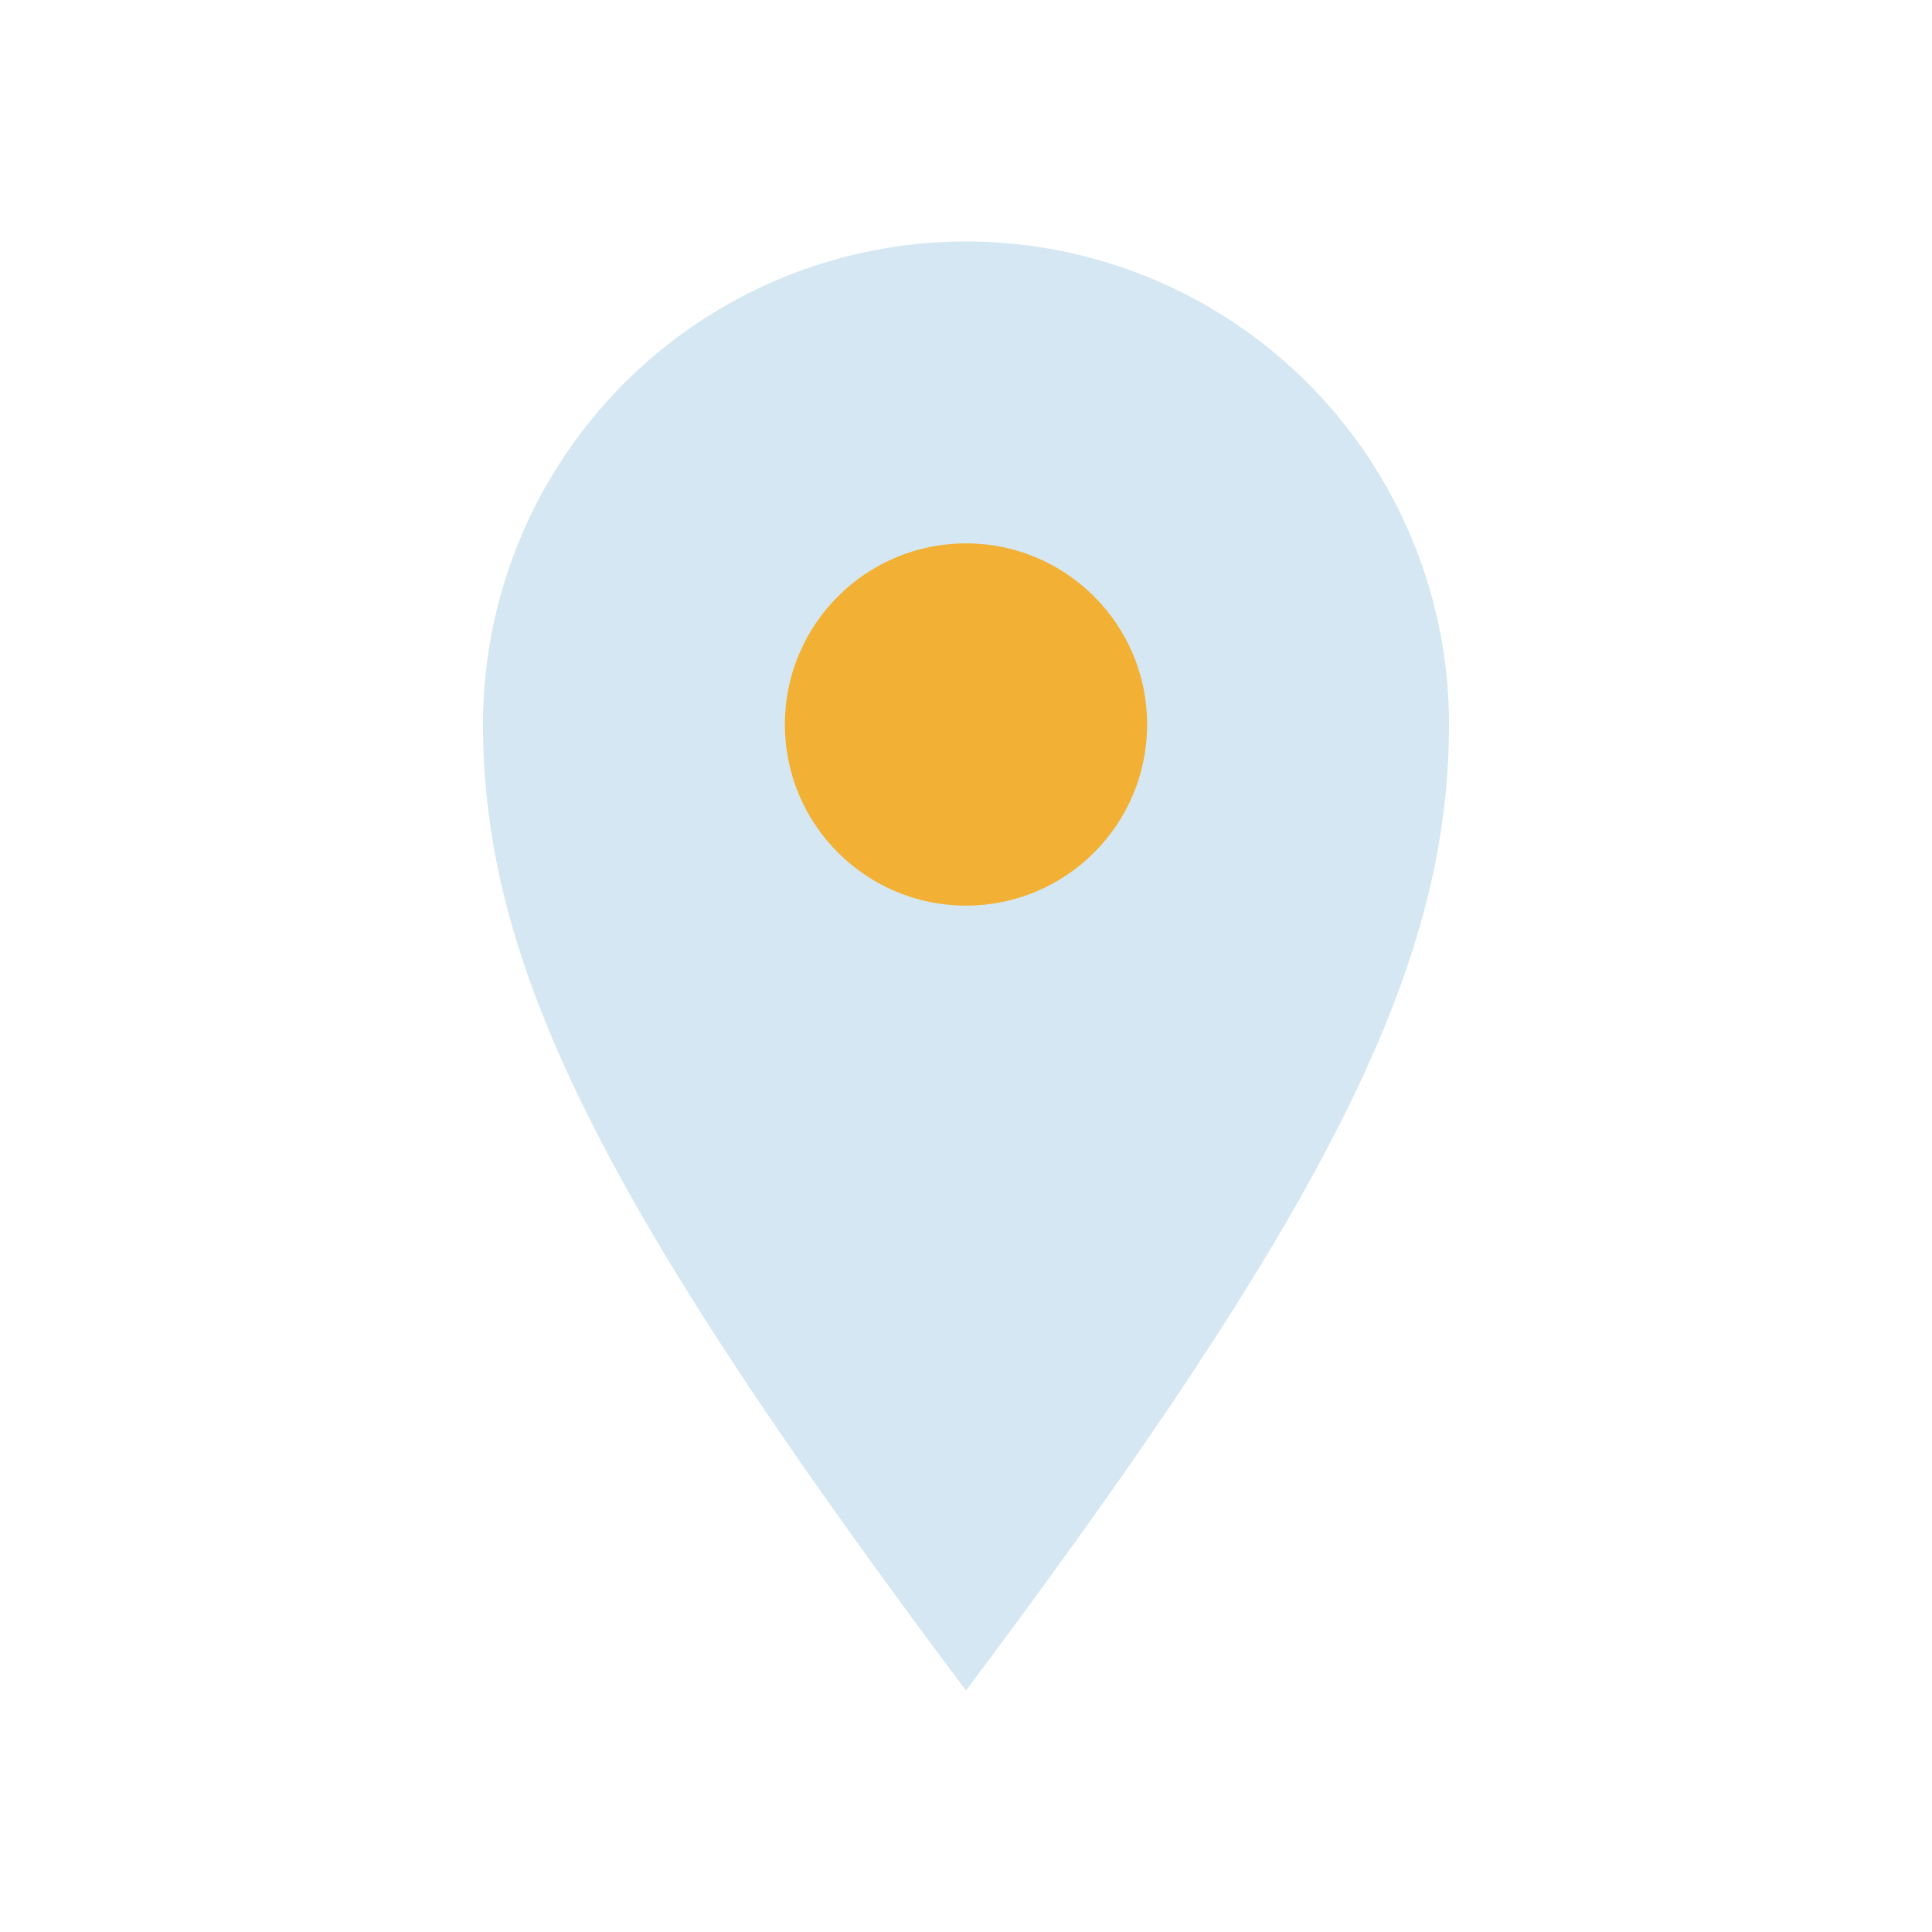
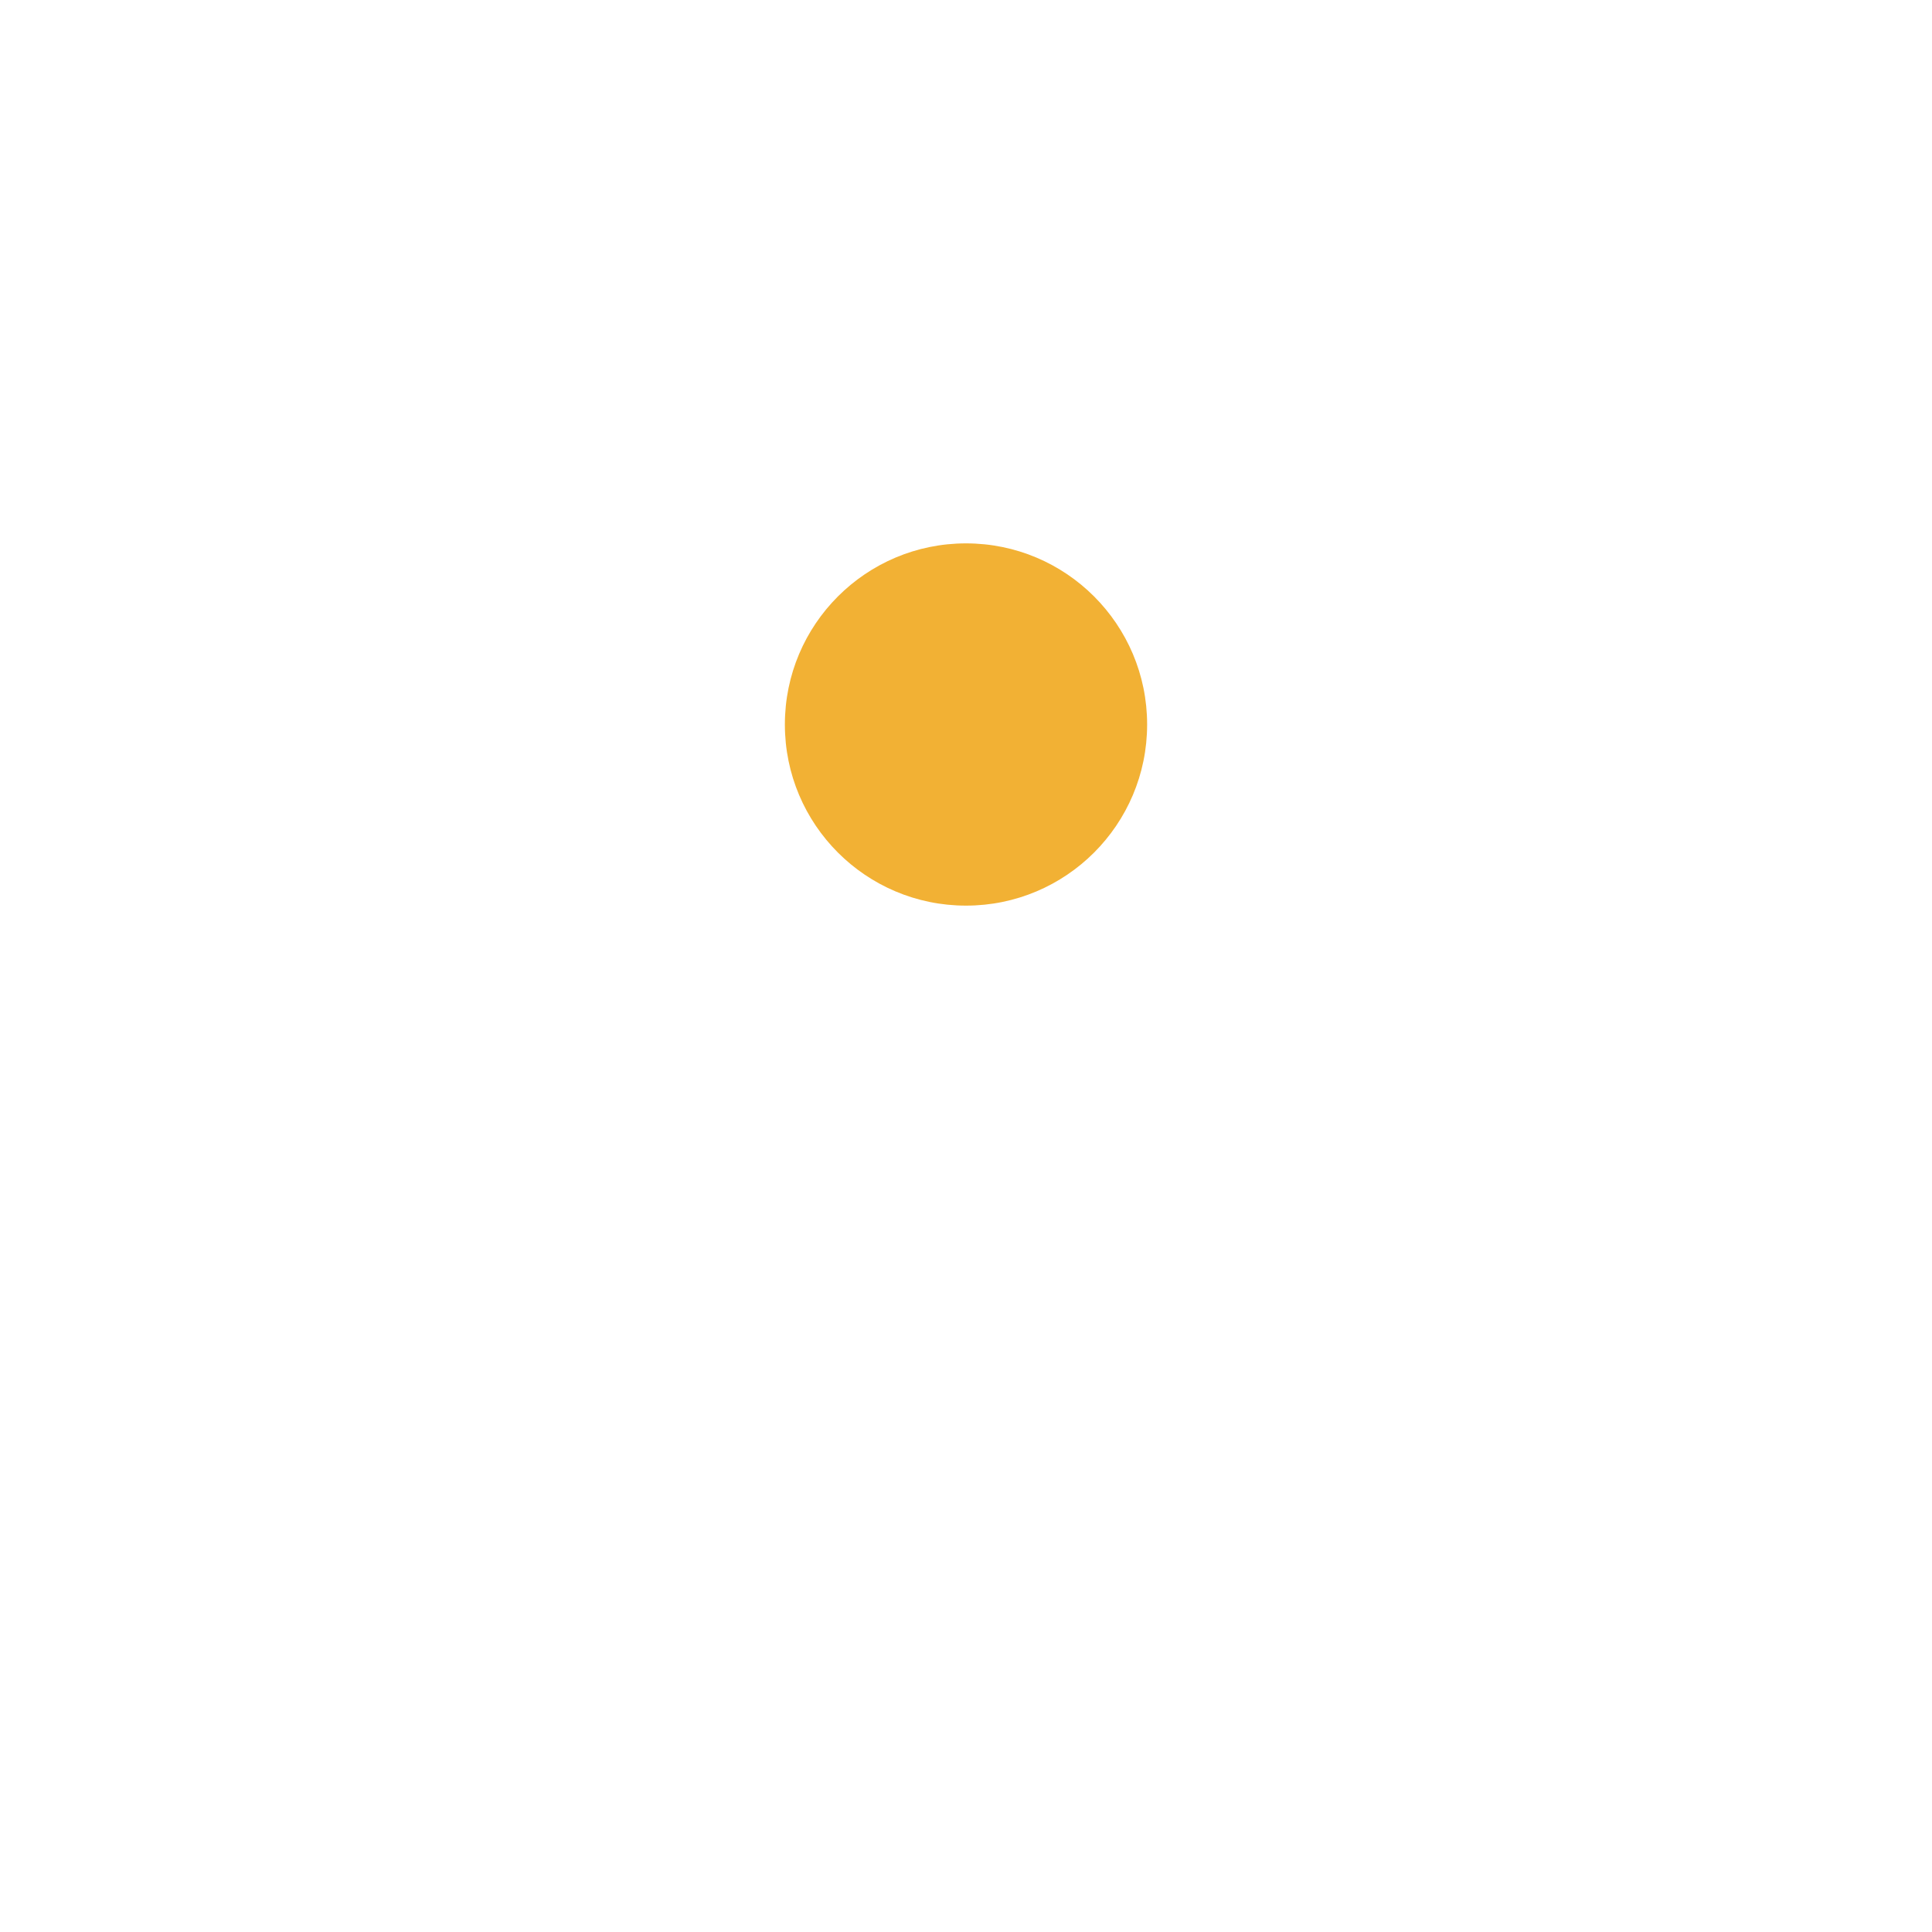
<svg xmlns="http://www.w3.org/2000/svg" width="32" height="32" viewBox="0 0 32 32">
-   <path d="M16 28c6-8 8-12 8-16a8 8 0 1 0-16 0c0 4 2 8 8 16z" fill="#D5E7F2" />
  <circle cx="16" cy="12" r="3" fill="#F2B134" />
</svg>